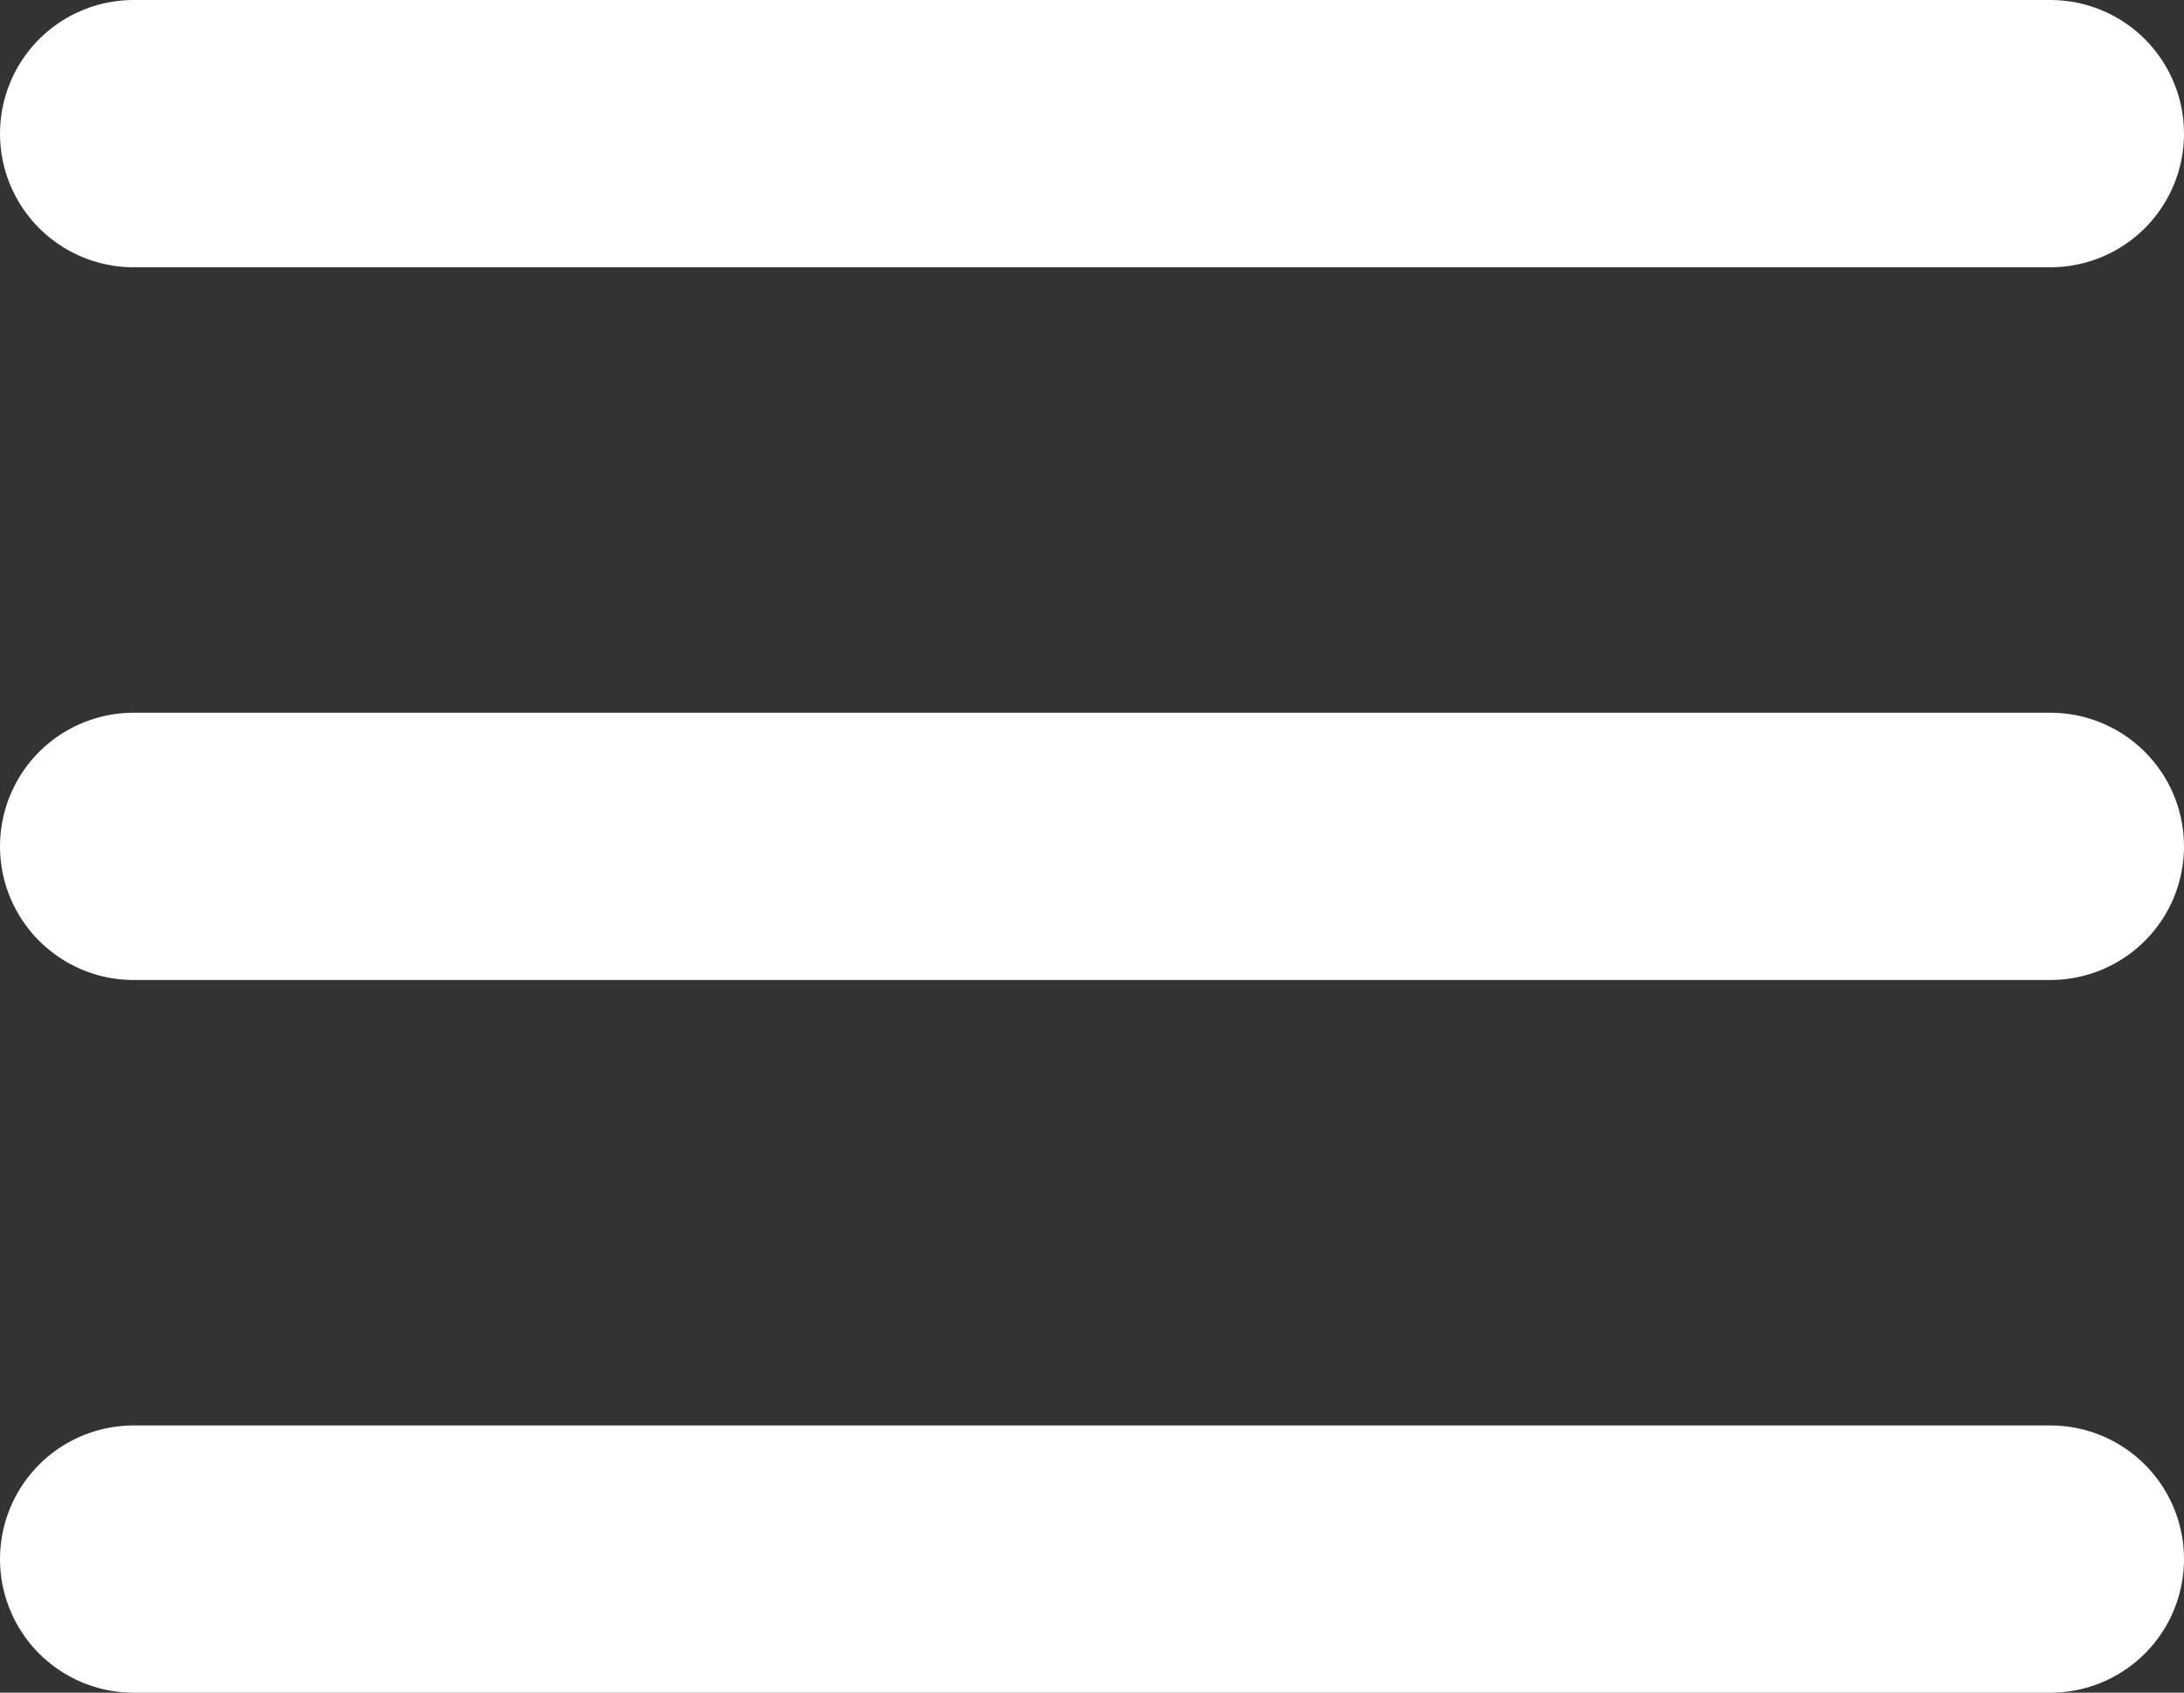
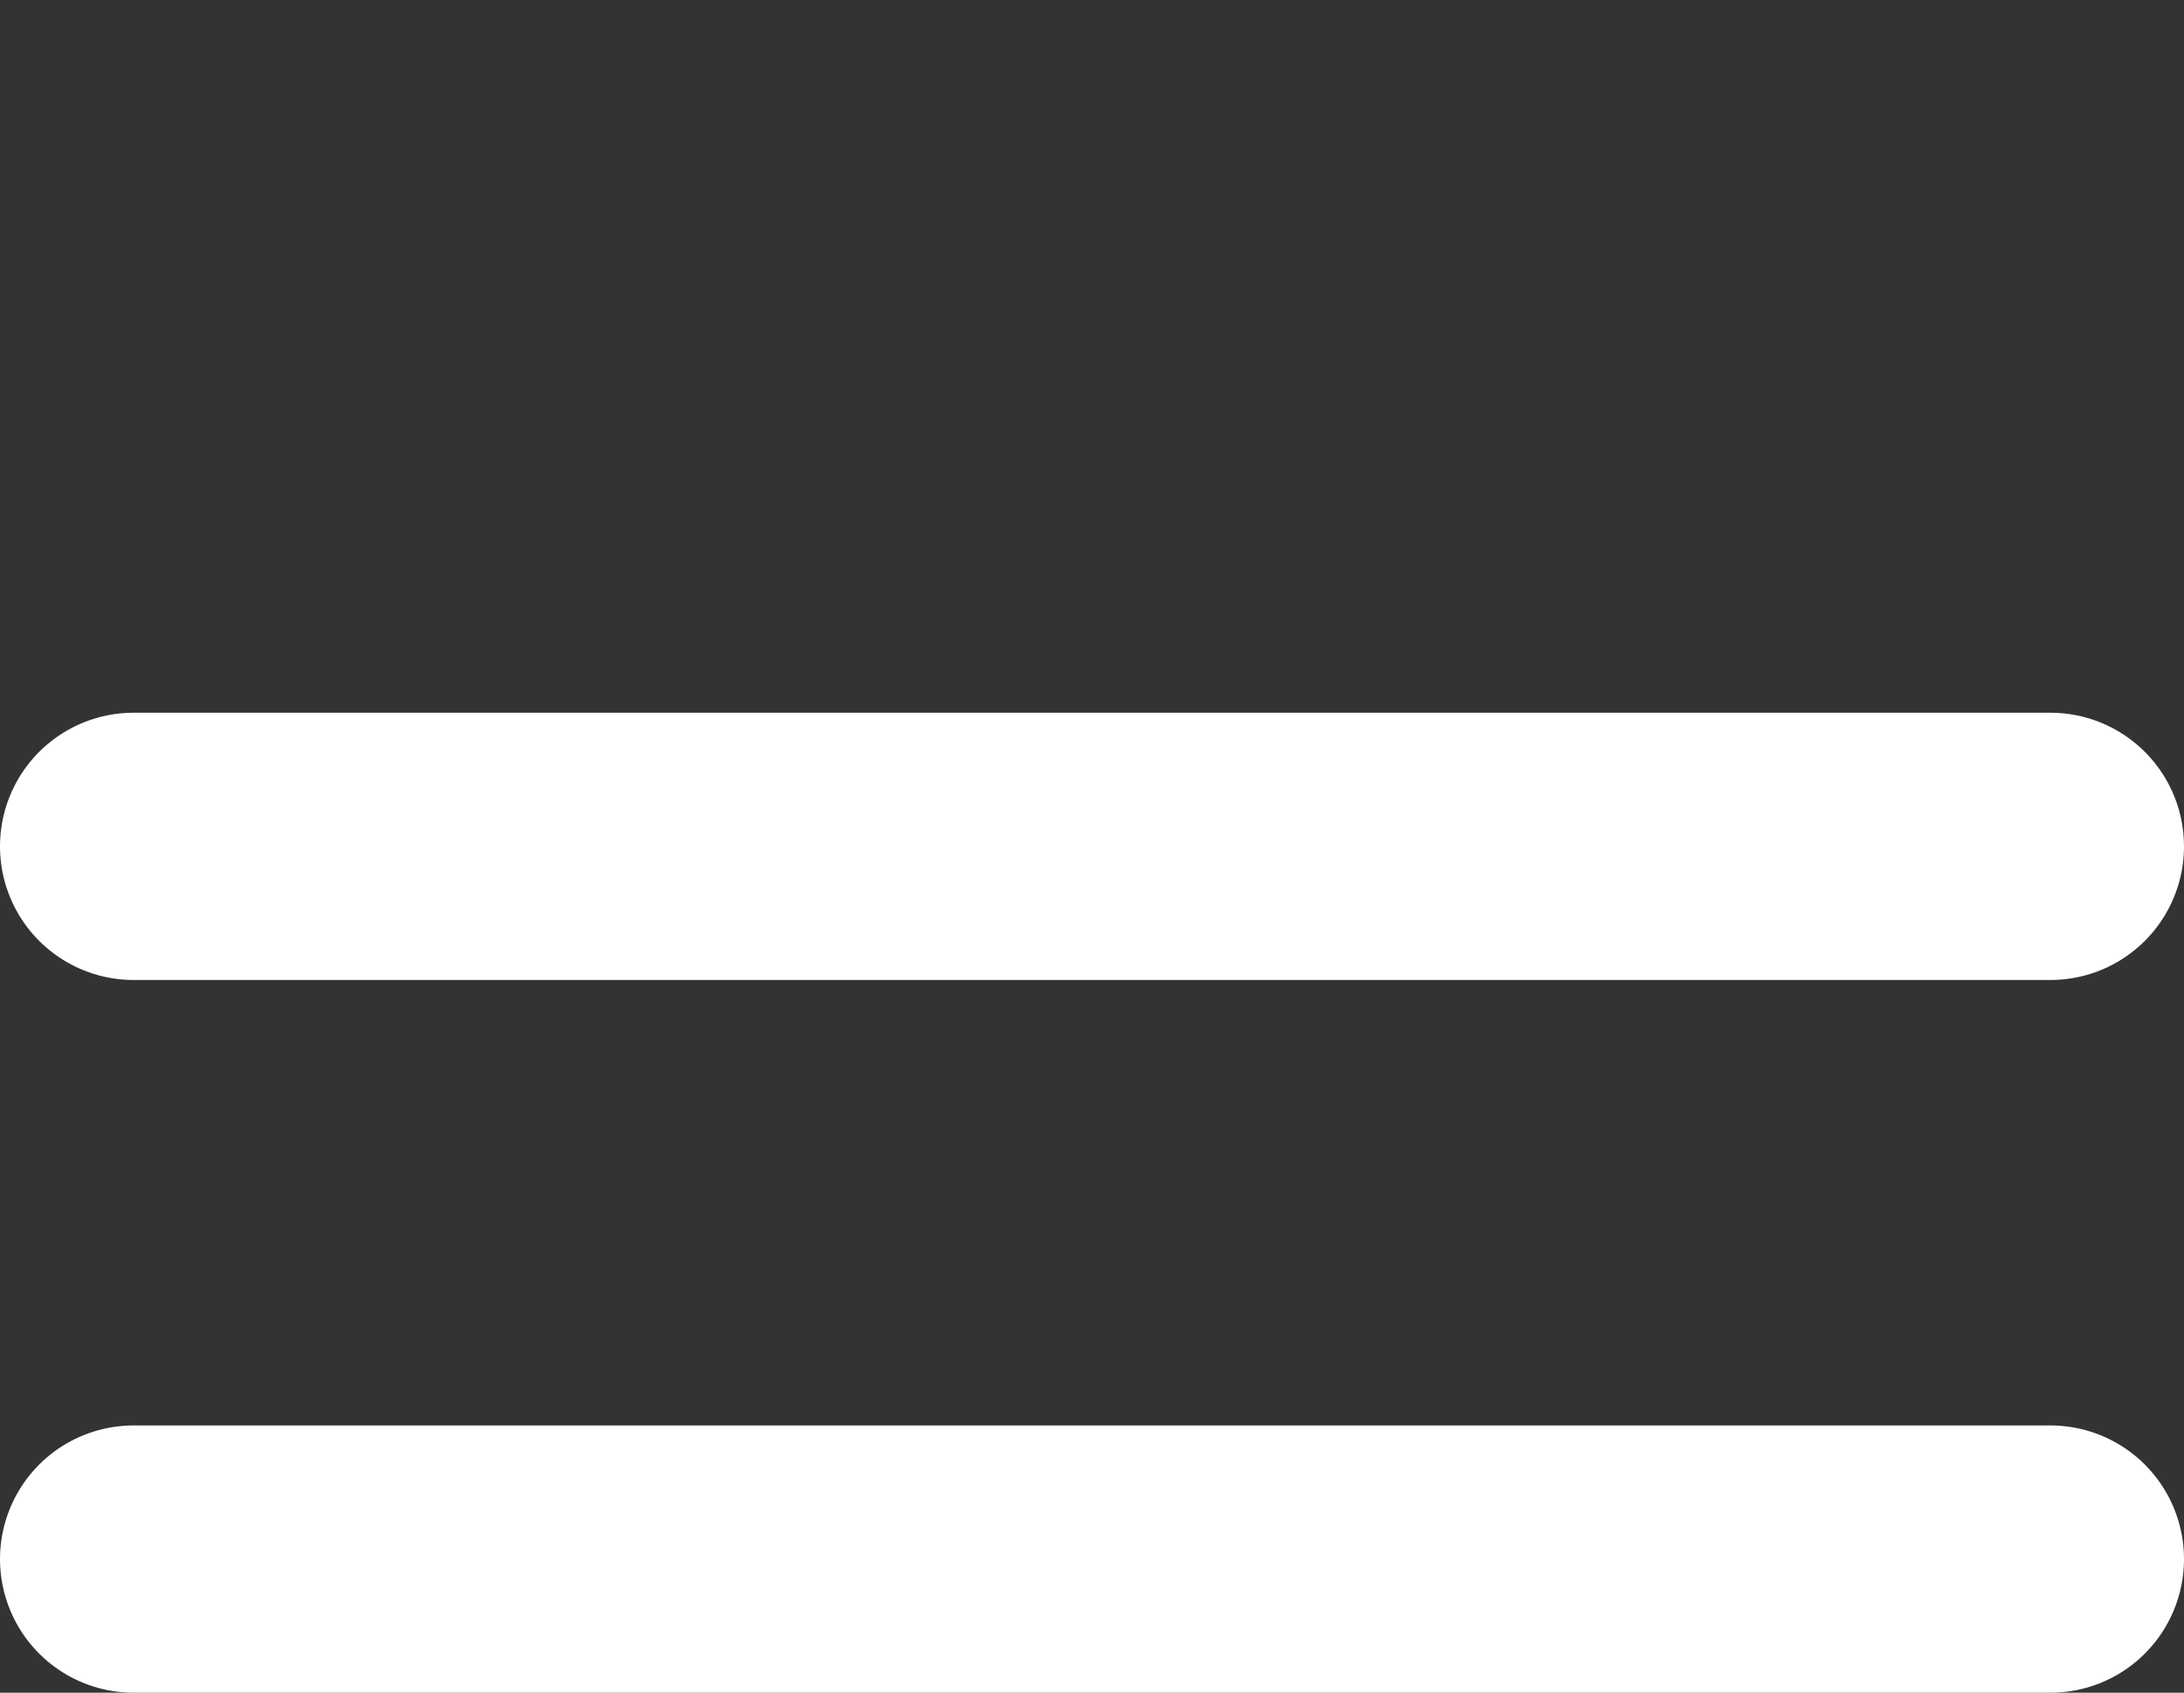
<svg xmlns="http://www.w3.org/2000/svg" width="24.514" height="19" viewBox="0 0 24.514 19">
  <rect x="0" y="0" width="24.514" height="19" fill="#333333" stroke="none" />
  <g transform="translate(163.254 -478.334)">
-     <path d="M459,503.834h21.514" transform="translate(-620.754 -24)" fill="none" stroke="#fff" stroke-linecap="round" stroke-width="3" />
    <path d="M459,503.834h21.514" transform="translate(-620.754 -16)" fill="none" stroke="#fff" stroke-linecap="round" stroke-width="3" />
    <path d="M459,503.834h21.514" transform="translate(-620.754 -8)" fill="none" stroke="#fff" stroke-linecap="round" stroke-width="3" />
  </g>
</svg>